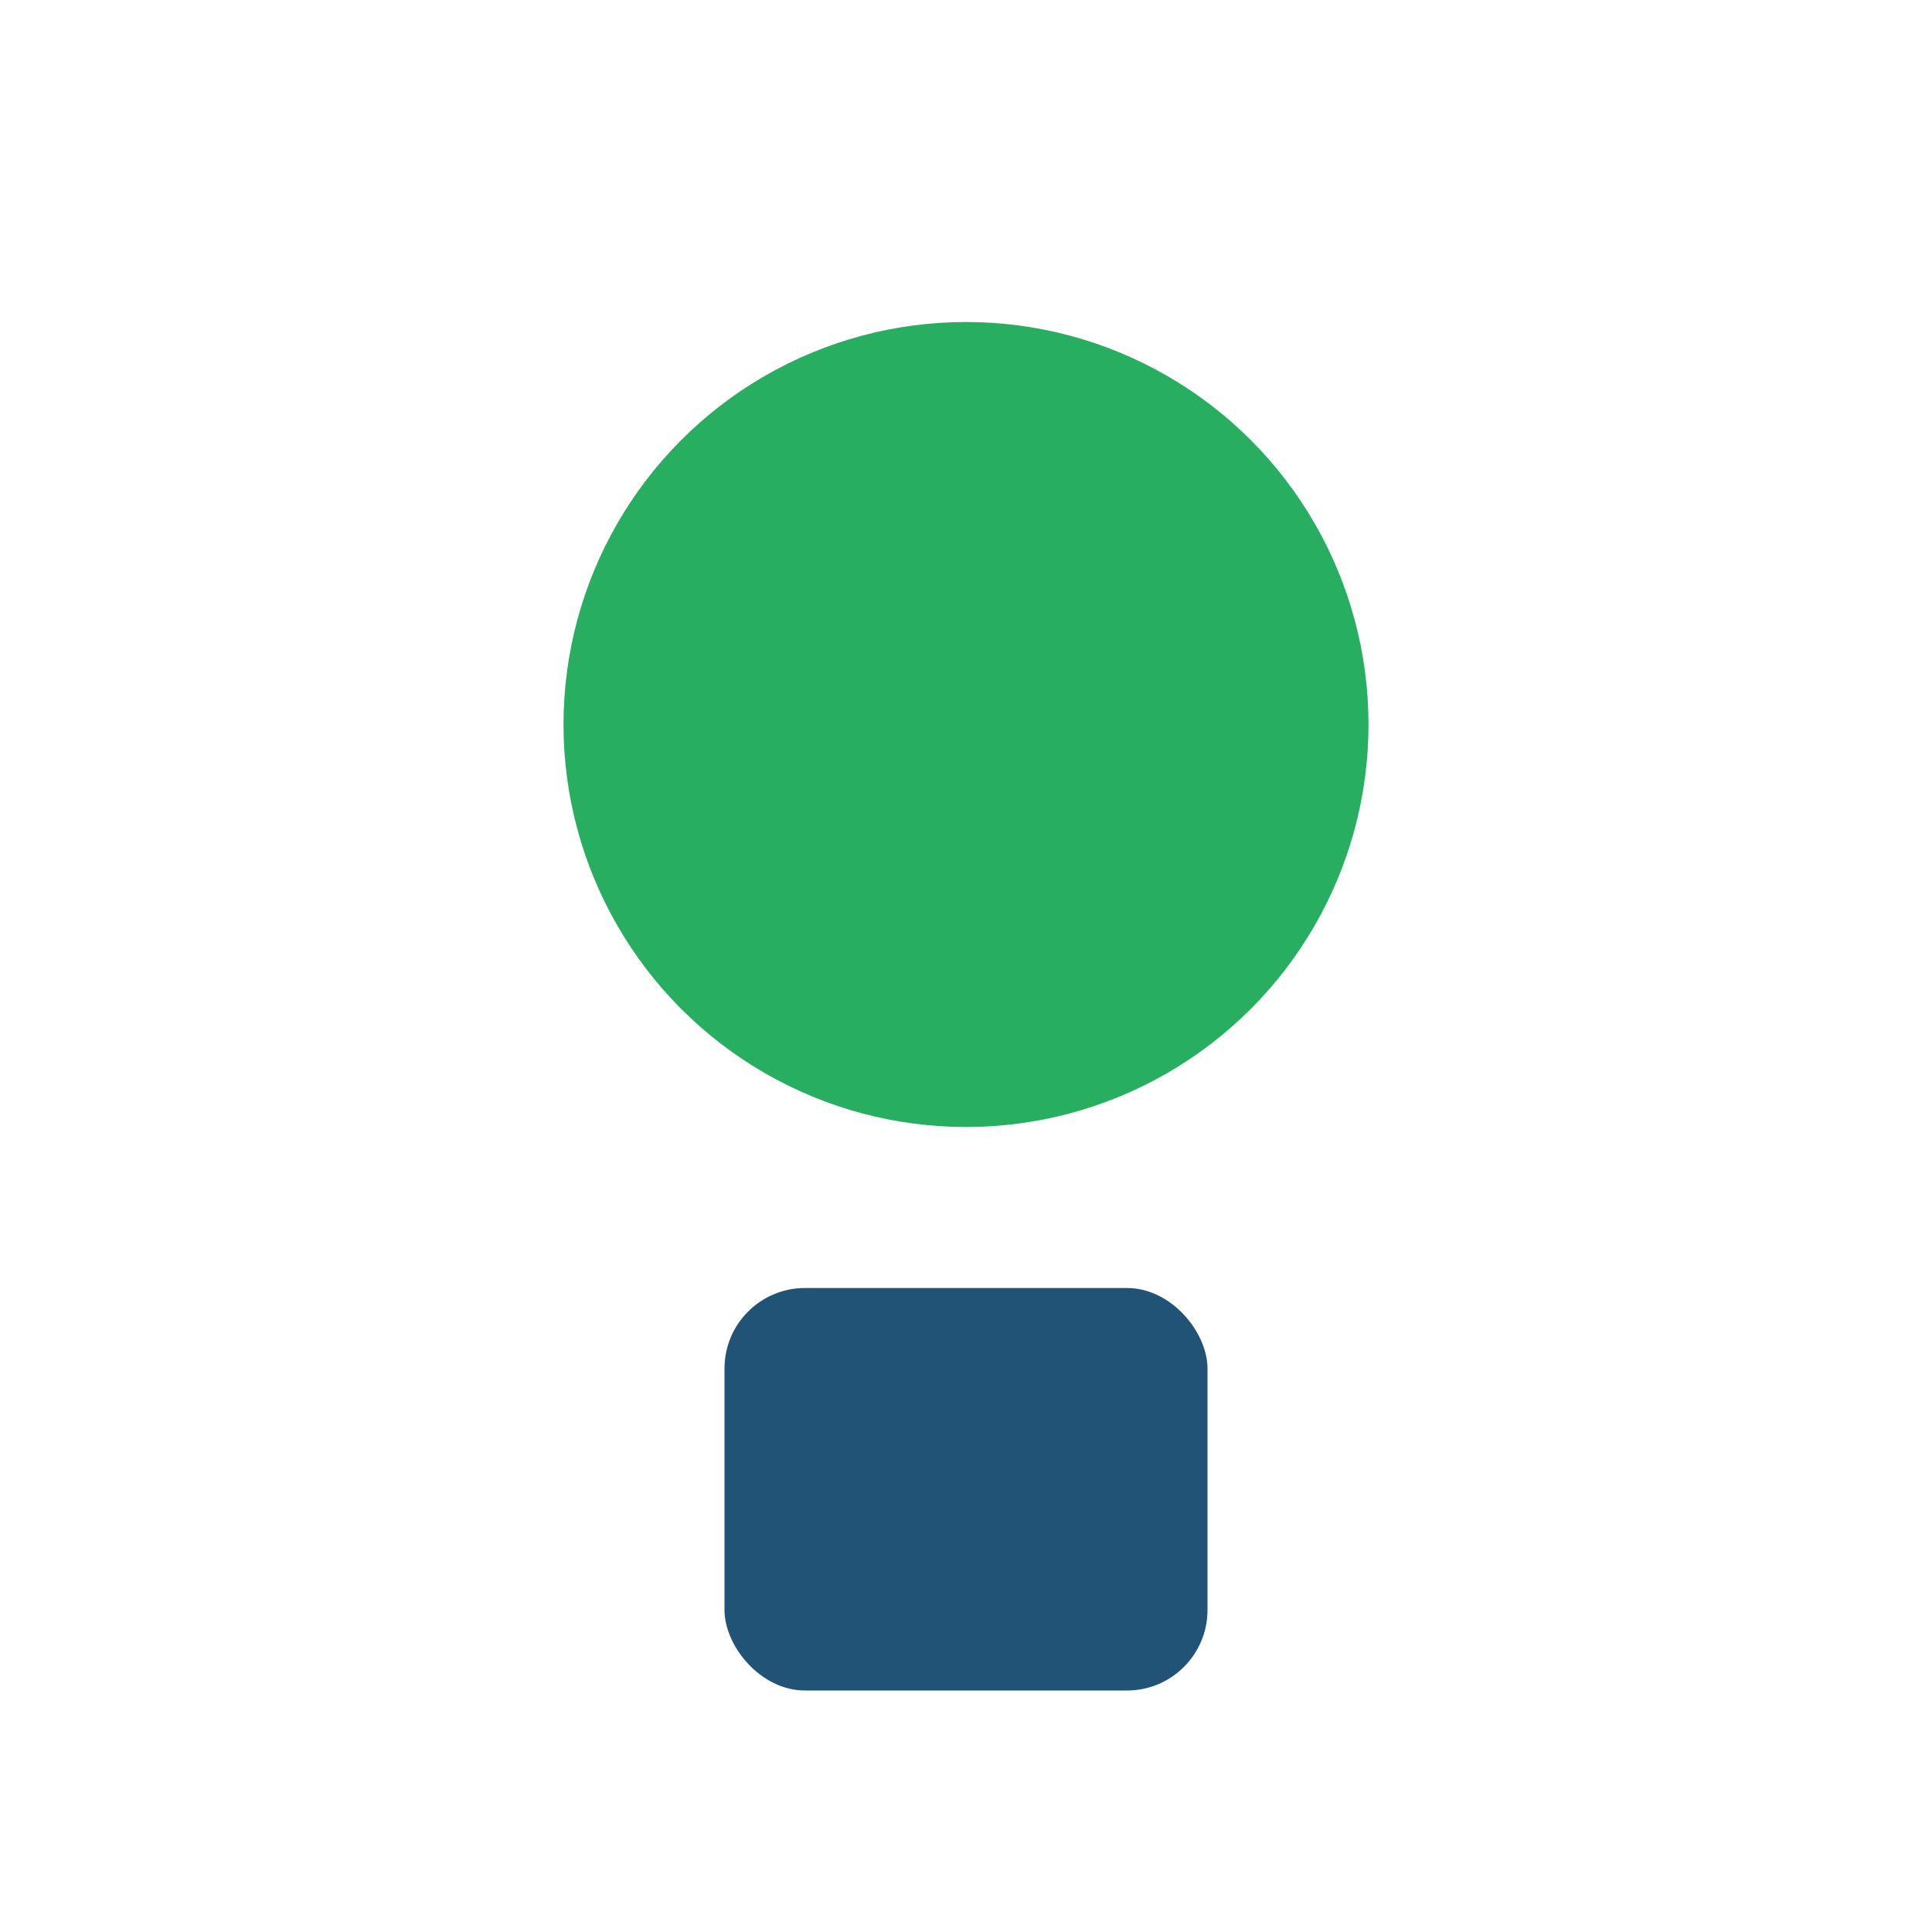
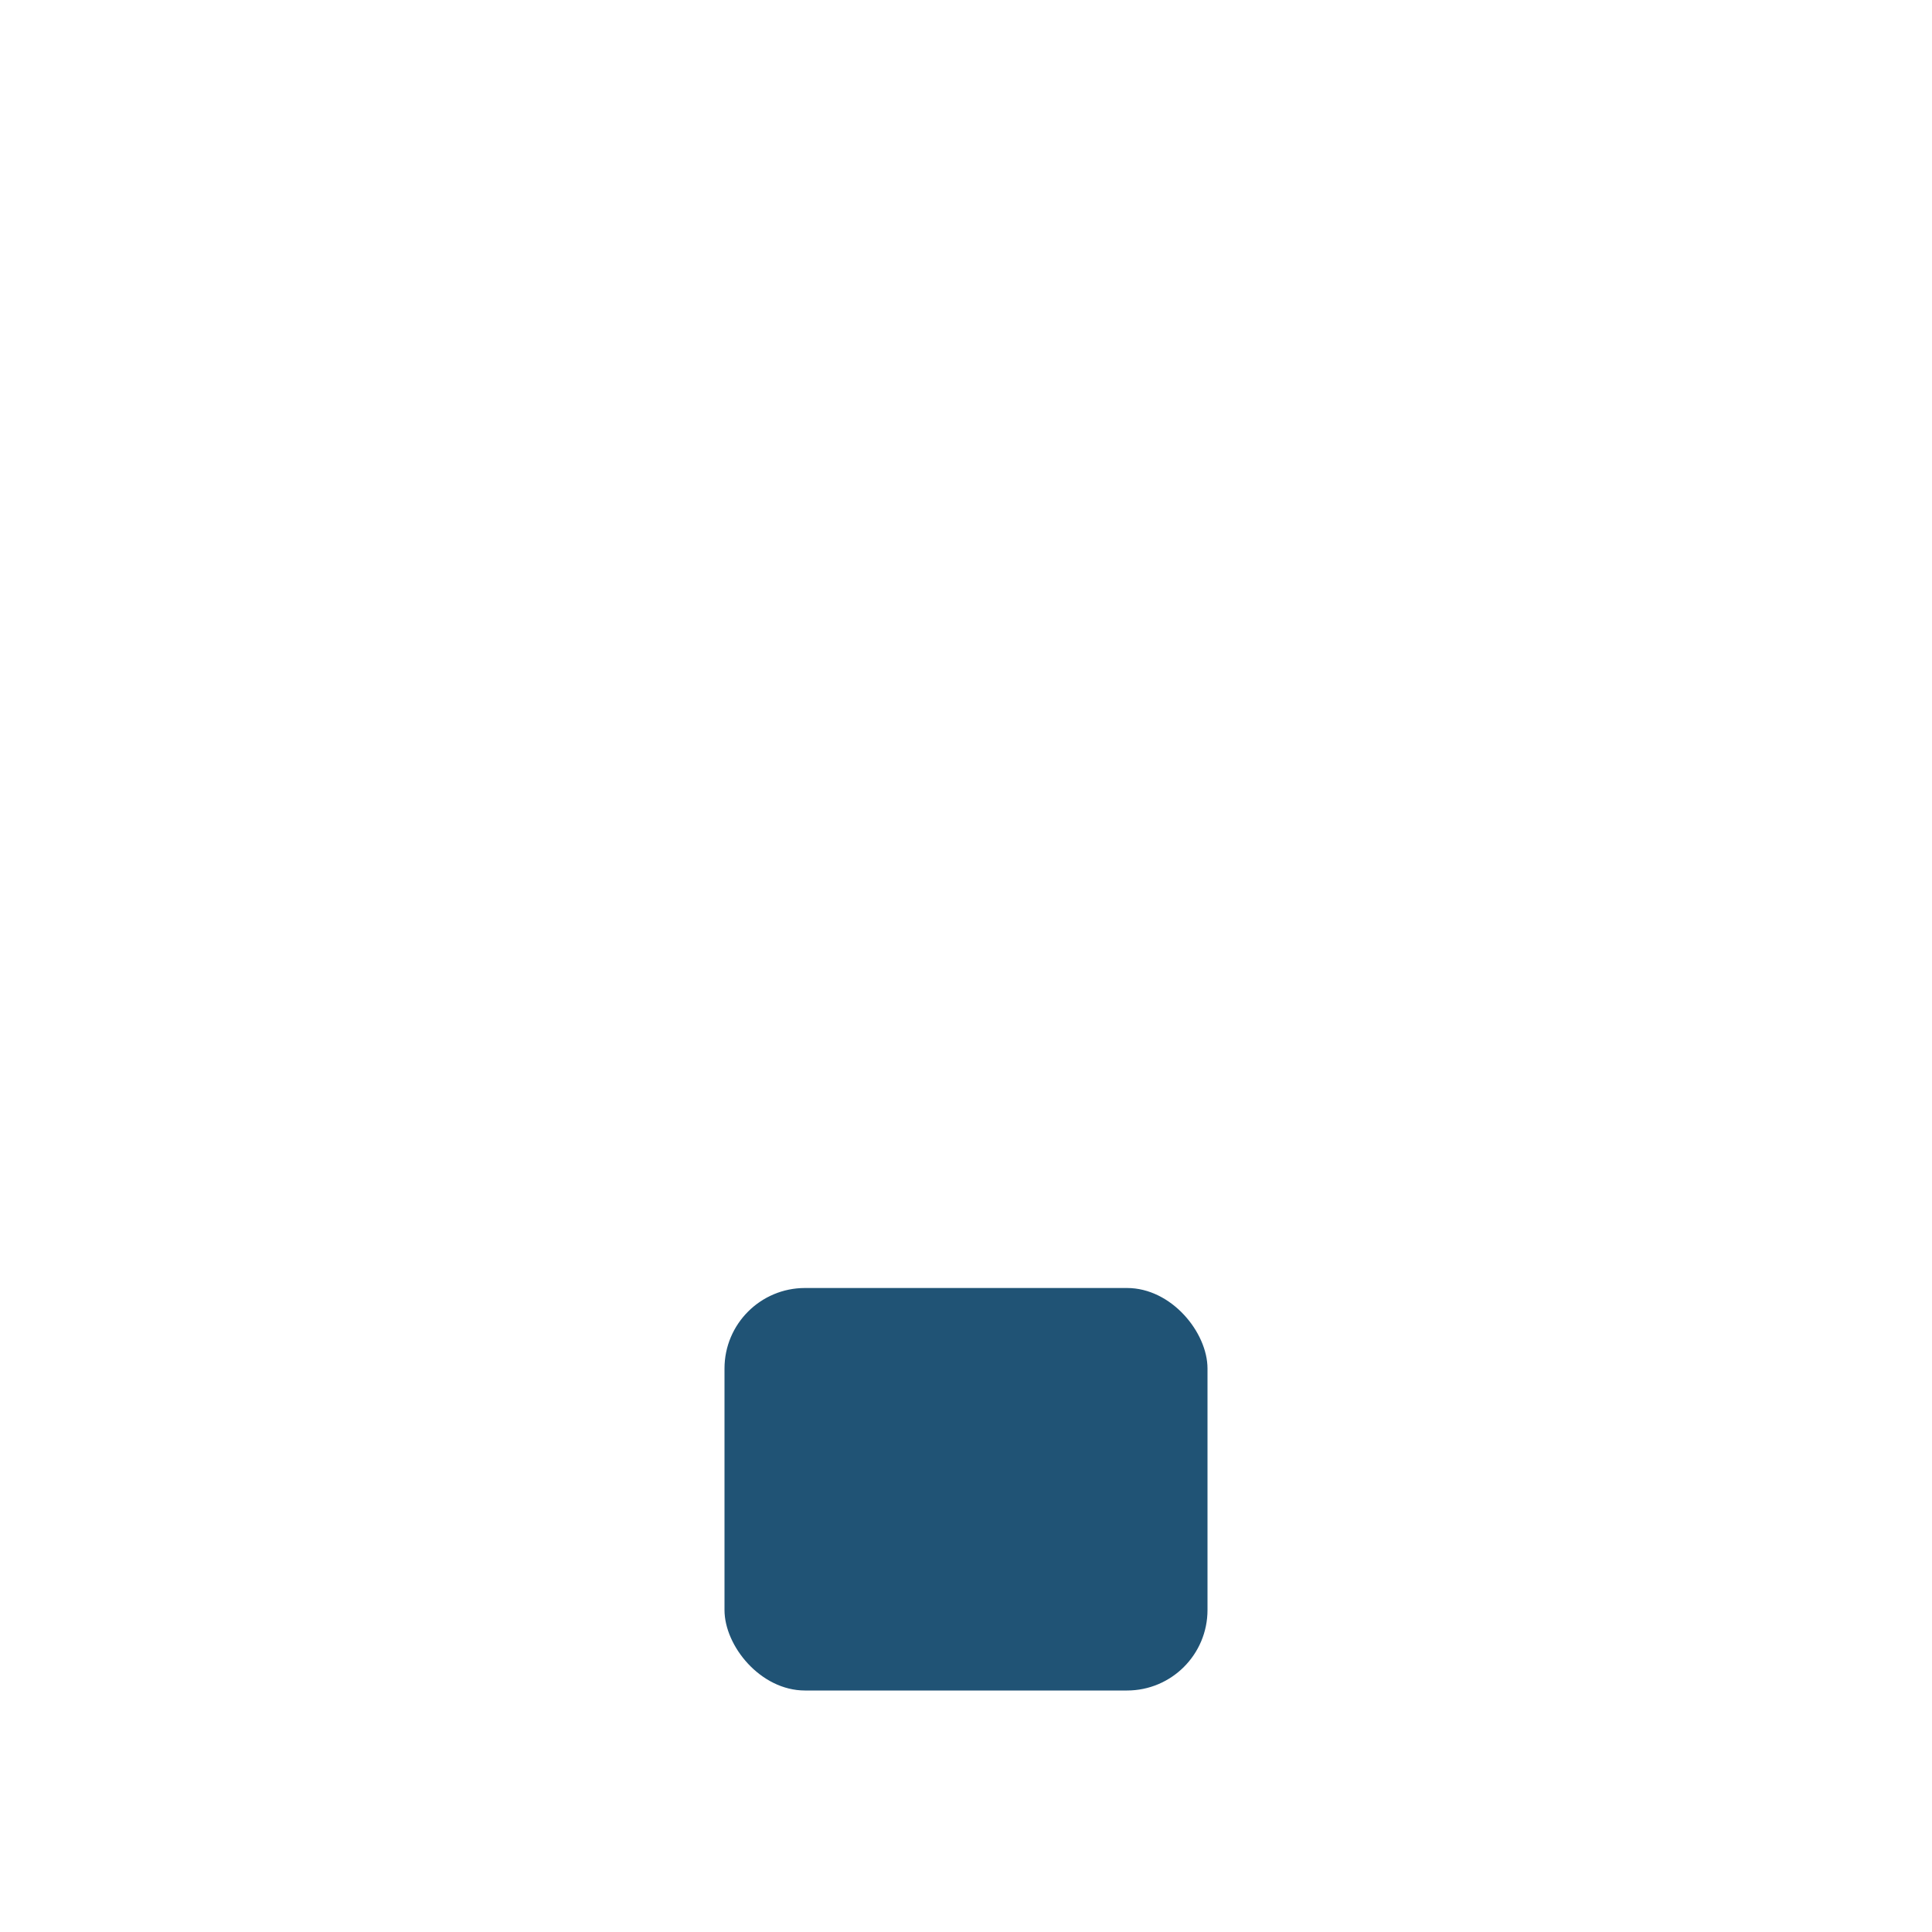
<svg xmlns="http://www.w3.org/2000/svg" width="24" height="24" viewBox="0 0 24 24">
-   <circle cx="12" cy="9" r="5" fill="#27AE60" />
  <rect x="9" y="16" width="6" height="5" rx="1" fill="#205375" />
</svg>